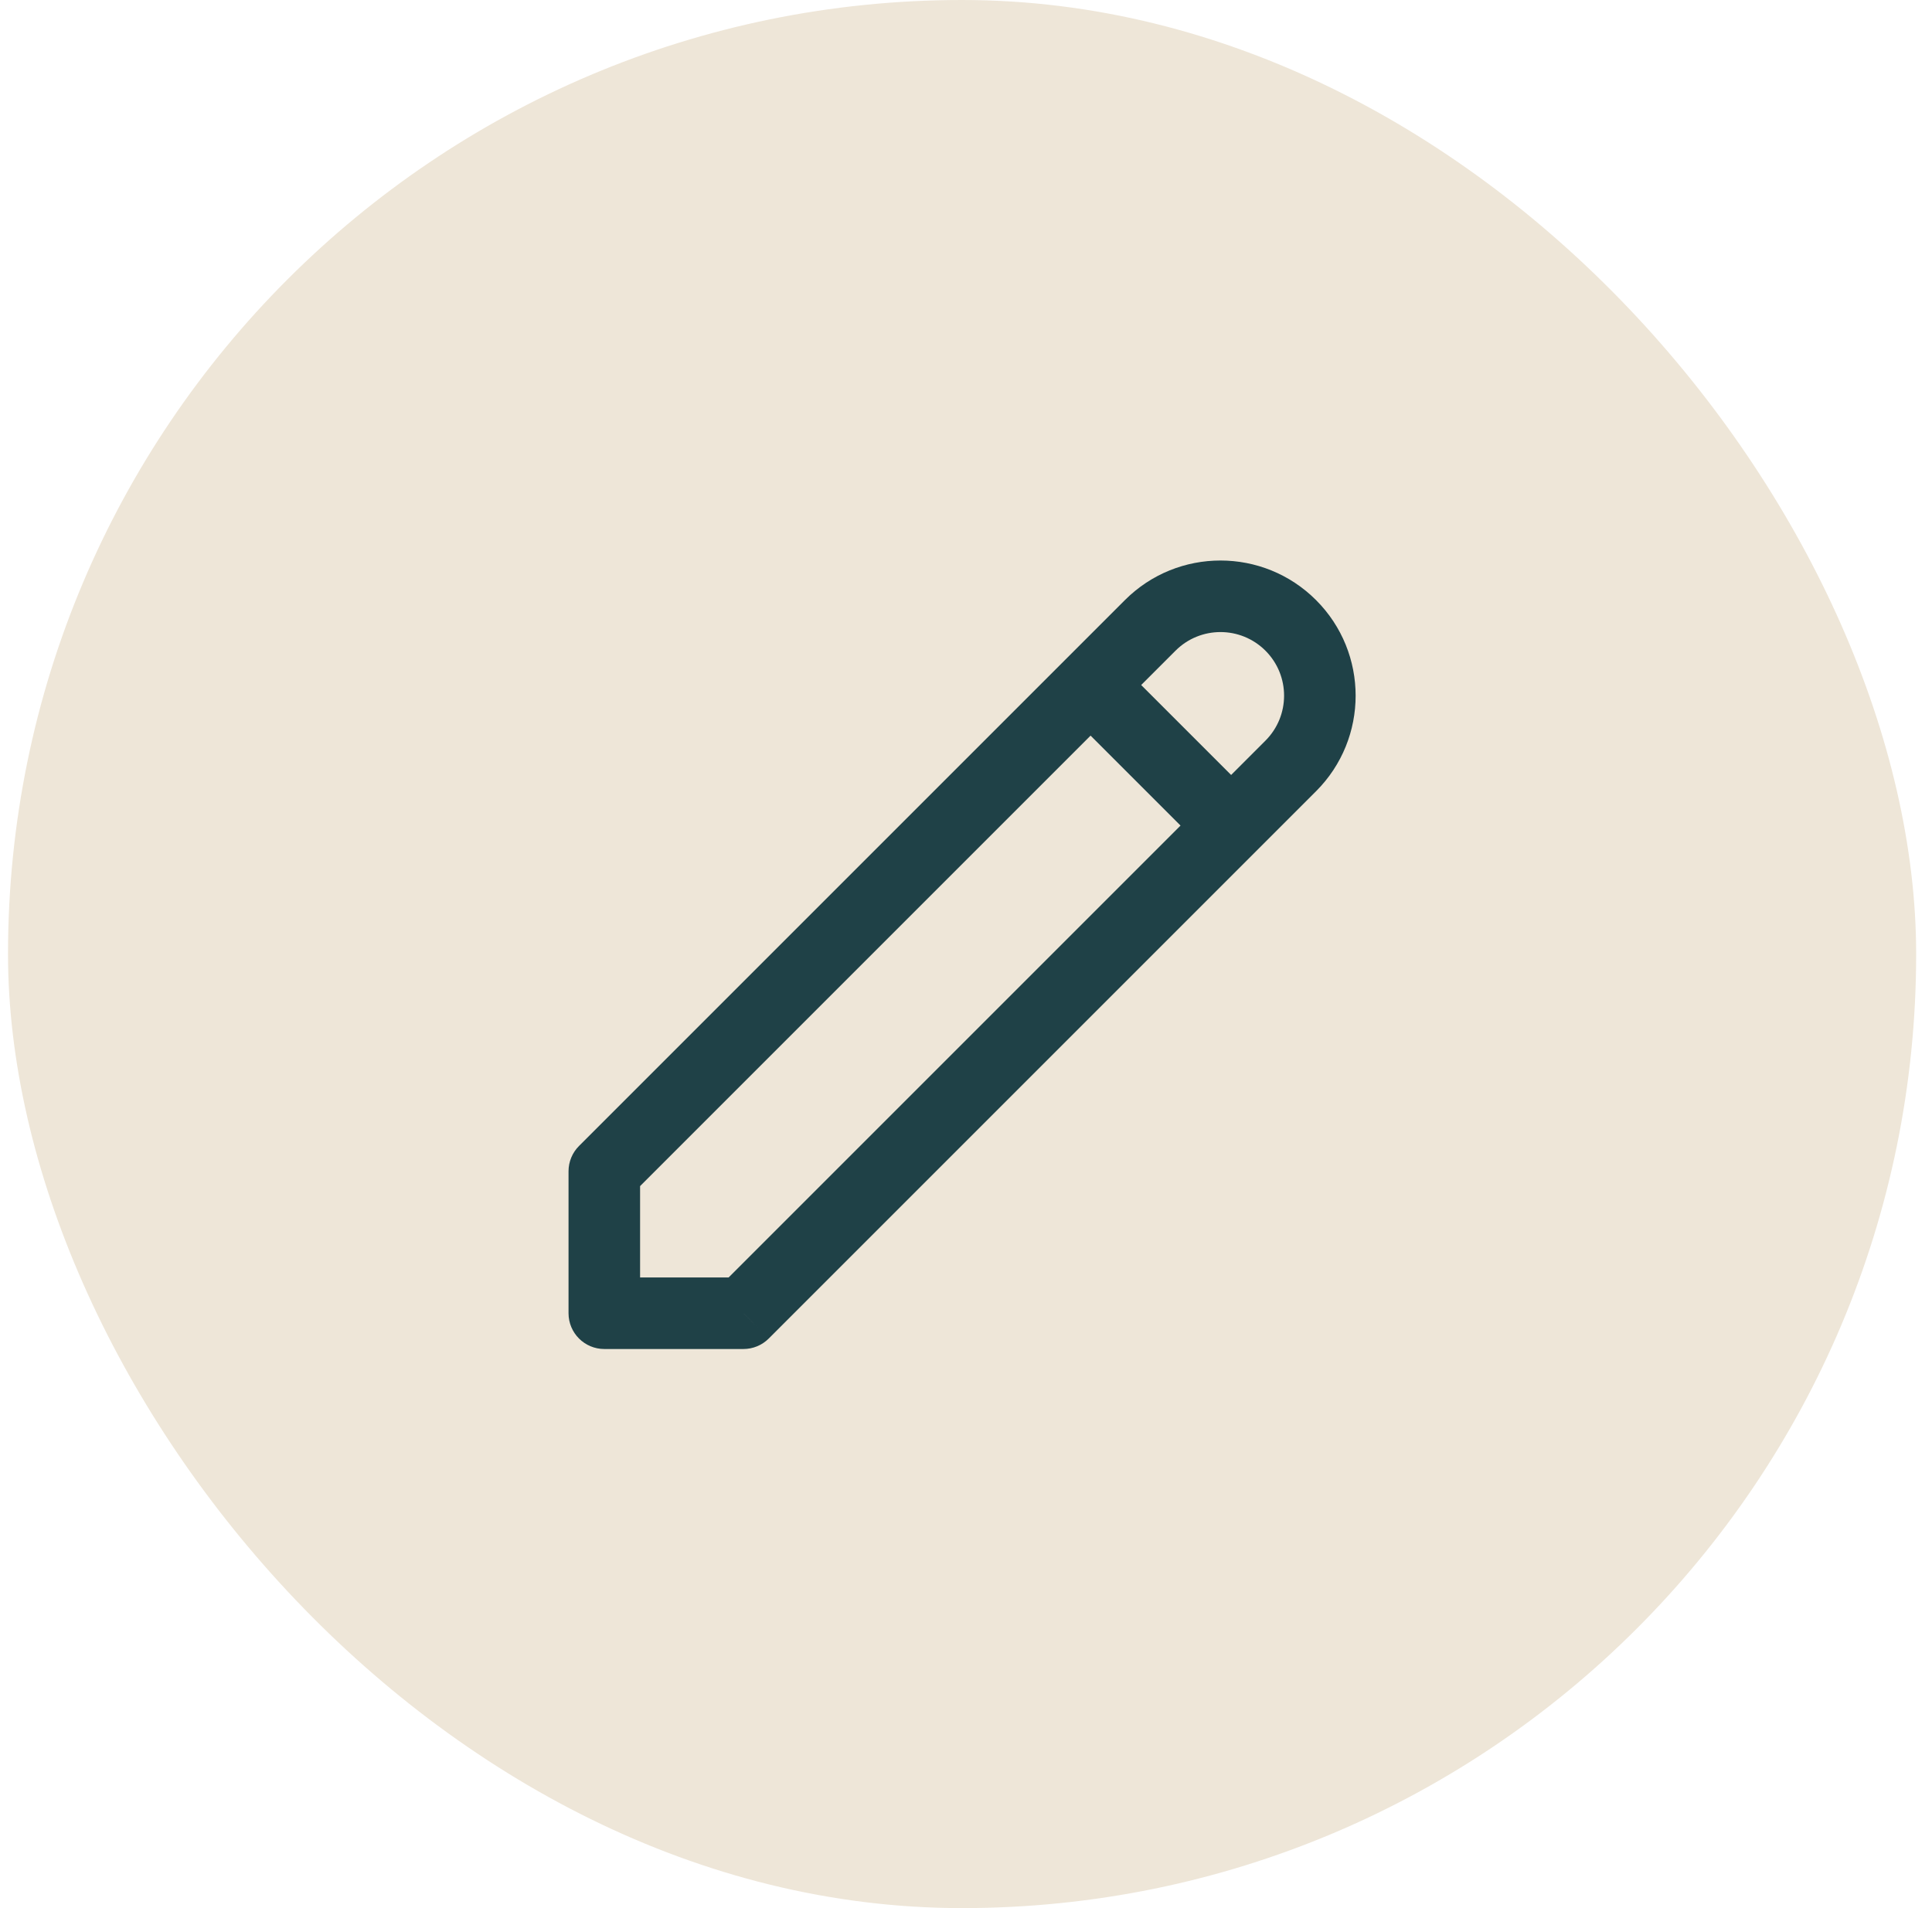
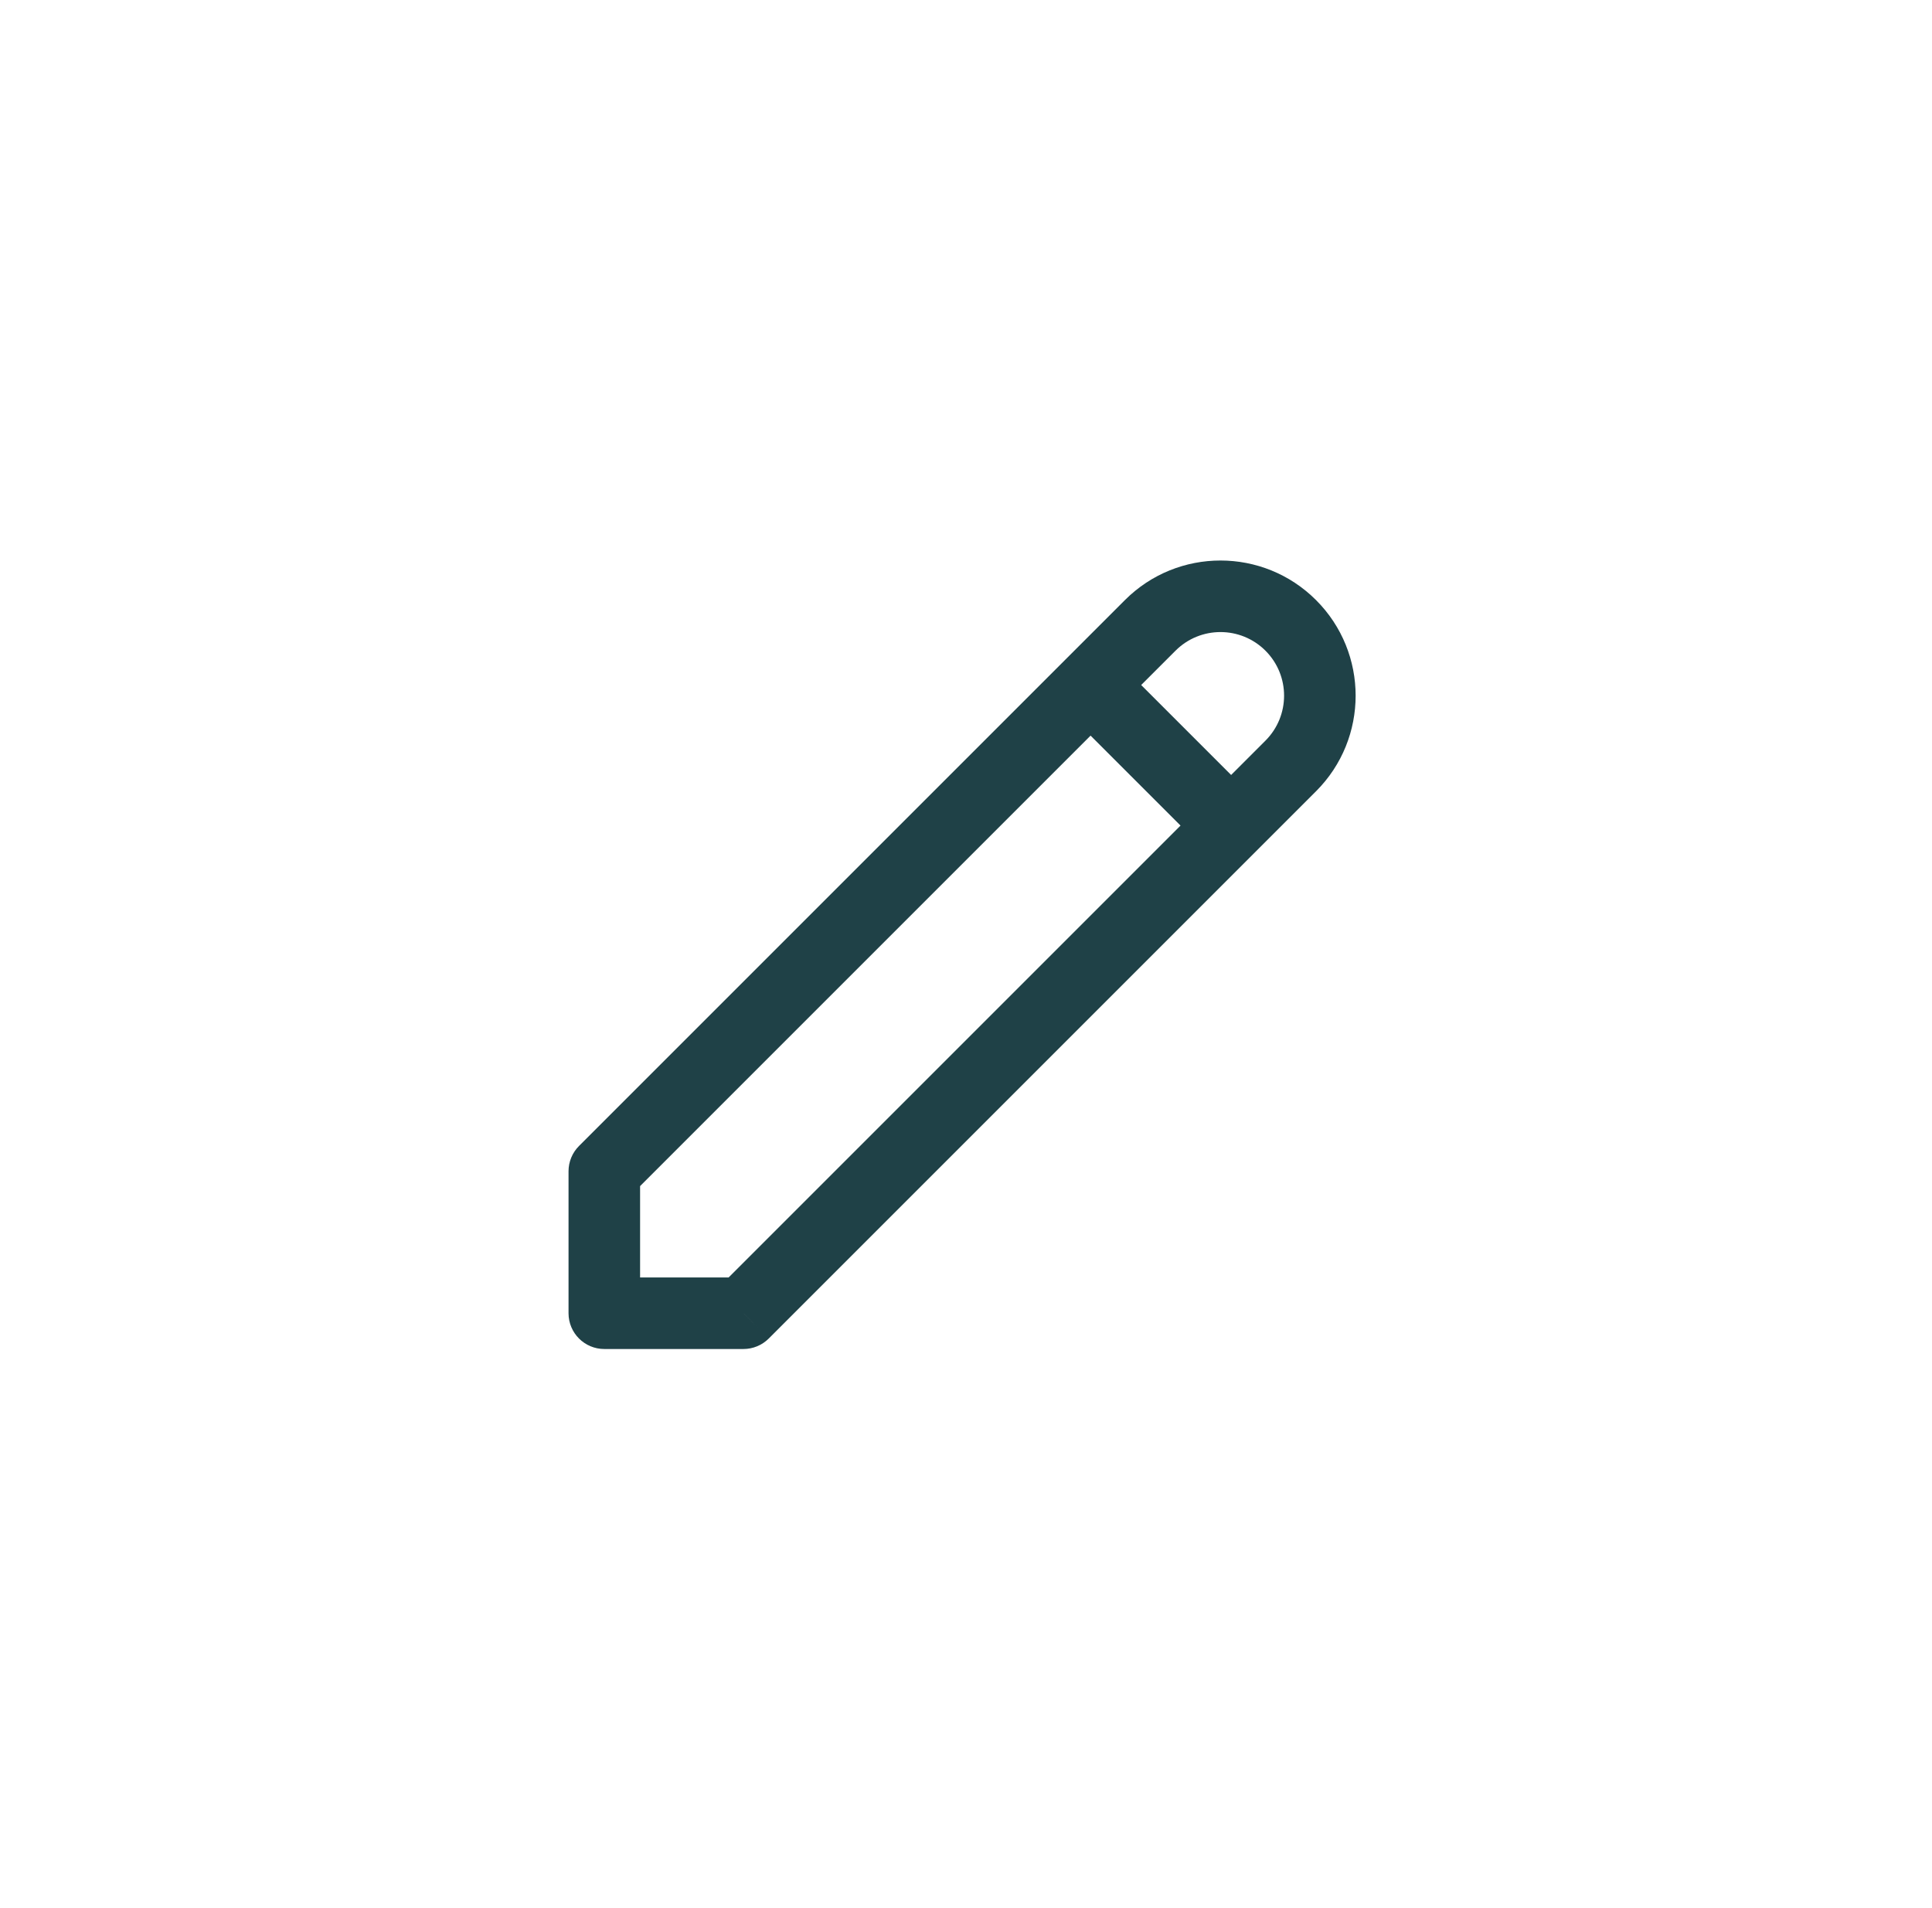
<svg xmlns="http://www.w3.org/2000/svg" width="81" height="80" viewBox="0 0 81 80" fill="none">
-   <rect x="0.336" width="80" height="80" rx="40" fill="#EEE6D8" />
-   <path d="M54.115 26.22L55.176 25.16L55.176 25.16L54.115 26.22ZM31.169 55.059V56.559C31.567 56.559 31.949 56.401 32.23 56.12L31.169 55.059ZM25.336 55.059H23.836C23.836 55.888 24.508 56.559 25.336 56.559V55.059ZM25.336 49.107L24.275 48.047C23.994 48.328 23.836 48.709 23.836 49.107H25.336ZM49.284 27.281C50.325 26.24 52.013 26.24 53.055 27.281L55.176 25.16C52.963 22.947 49.375 22.947 47.162 25.16L49.284 27.281ZM53.055 27.281C54.096 28.322 54.096 30.011 53.055 31.052L55.176 33.174C57.389 30.961 57.389 27.373 55.176 25.16L53.055 27.281ZM53.055 31.052L30.109 53.998L32.23 56.12L55.176 33.174L53.055 31.052ZM31.169 53.559H25.336V56.559H31.169V53.559ZM47.162 25.16L24.275 48.047L26.397 50.168L49.284 27.281L47.162 25.16ZM23.836 49.107V55.059H26.836V49.107H23.836ZM44.662 29.781L50.555 35.674L52.676 33.552L46.784 27.66L44.662 29.781Z" fill="#1F4147" />
+   <path d="M54.115 26.22L55.176 25.16L55.176 25.16L54.115 26.22ZM31.169 55.059V56.559C31.567 56.559 31.949 56.401 32.23 56.12ZM25.336 55.059H23.836C23.836 55.888 24.508 56.559 25.336 56.559V55.059ZM25.336 49.107L24.275 48.047C23.994 48.328 23.836 48.709 23.836 49.107H25.336ZM49.284 27.281C50.325 26.24 52.013 26.24 53.055 27.281L55.176 25.16C52.963 22.947 49.375 22.947 47.162 25.16L49.284 27.281ZM53.055 27.281C54.096 28.322 54.096 30.011 53.055 31.052L55.176 33.174C57.389 30.961 57.389 27.373 55.176 25.16L53.055 27.281ZM53.055 31.052L30.109 53.998L32.23 56.12L55.176 33.174L53.055 31.052ZM31.169 53.559H25.336V56.559H31.169V53.559ZM47.162 25.16L24.275 48.047L26.397 50.168L49.284 27.281L47.162 25.16ZM23.836 49.107V55.059H26.836V49.107H23.836ZM44.662 29.781L50.555 35.674L52.676 33.552L46.784 27.66L44.662 29.781Z" fill="#1F4147" />
</svg>